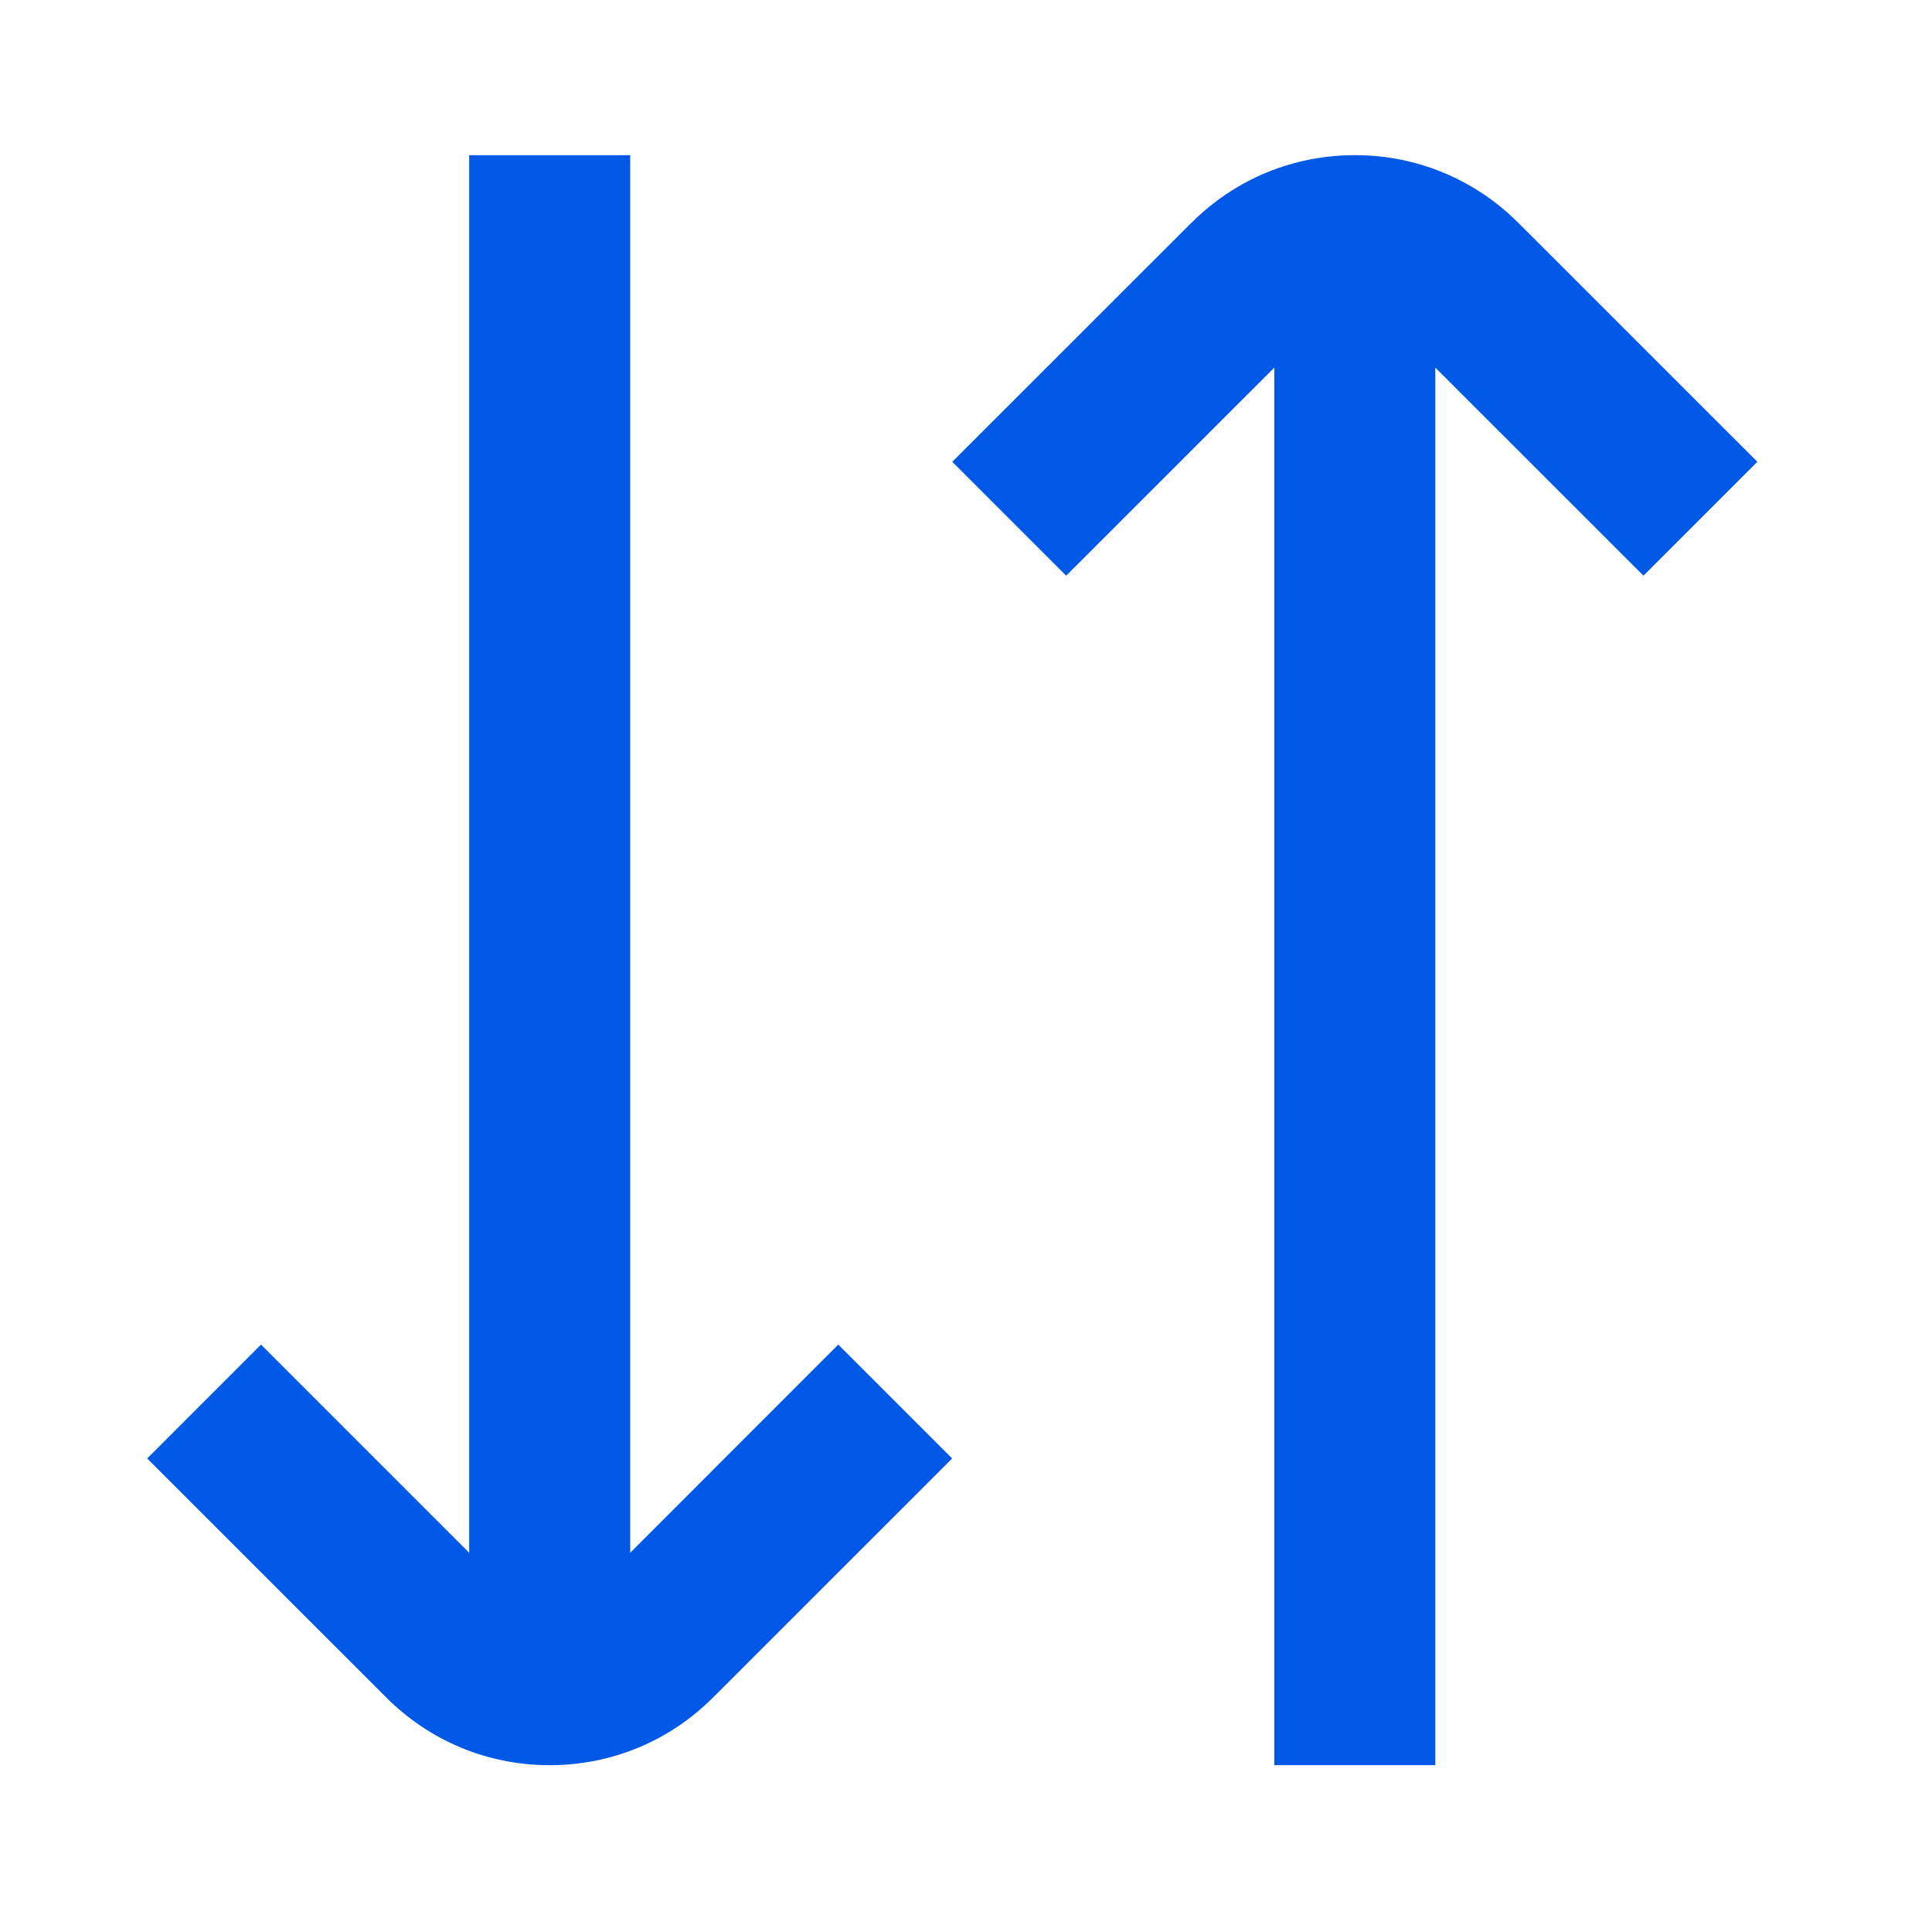
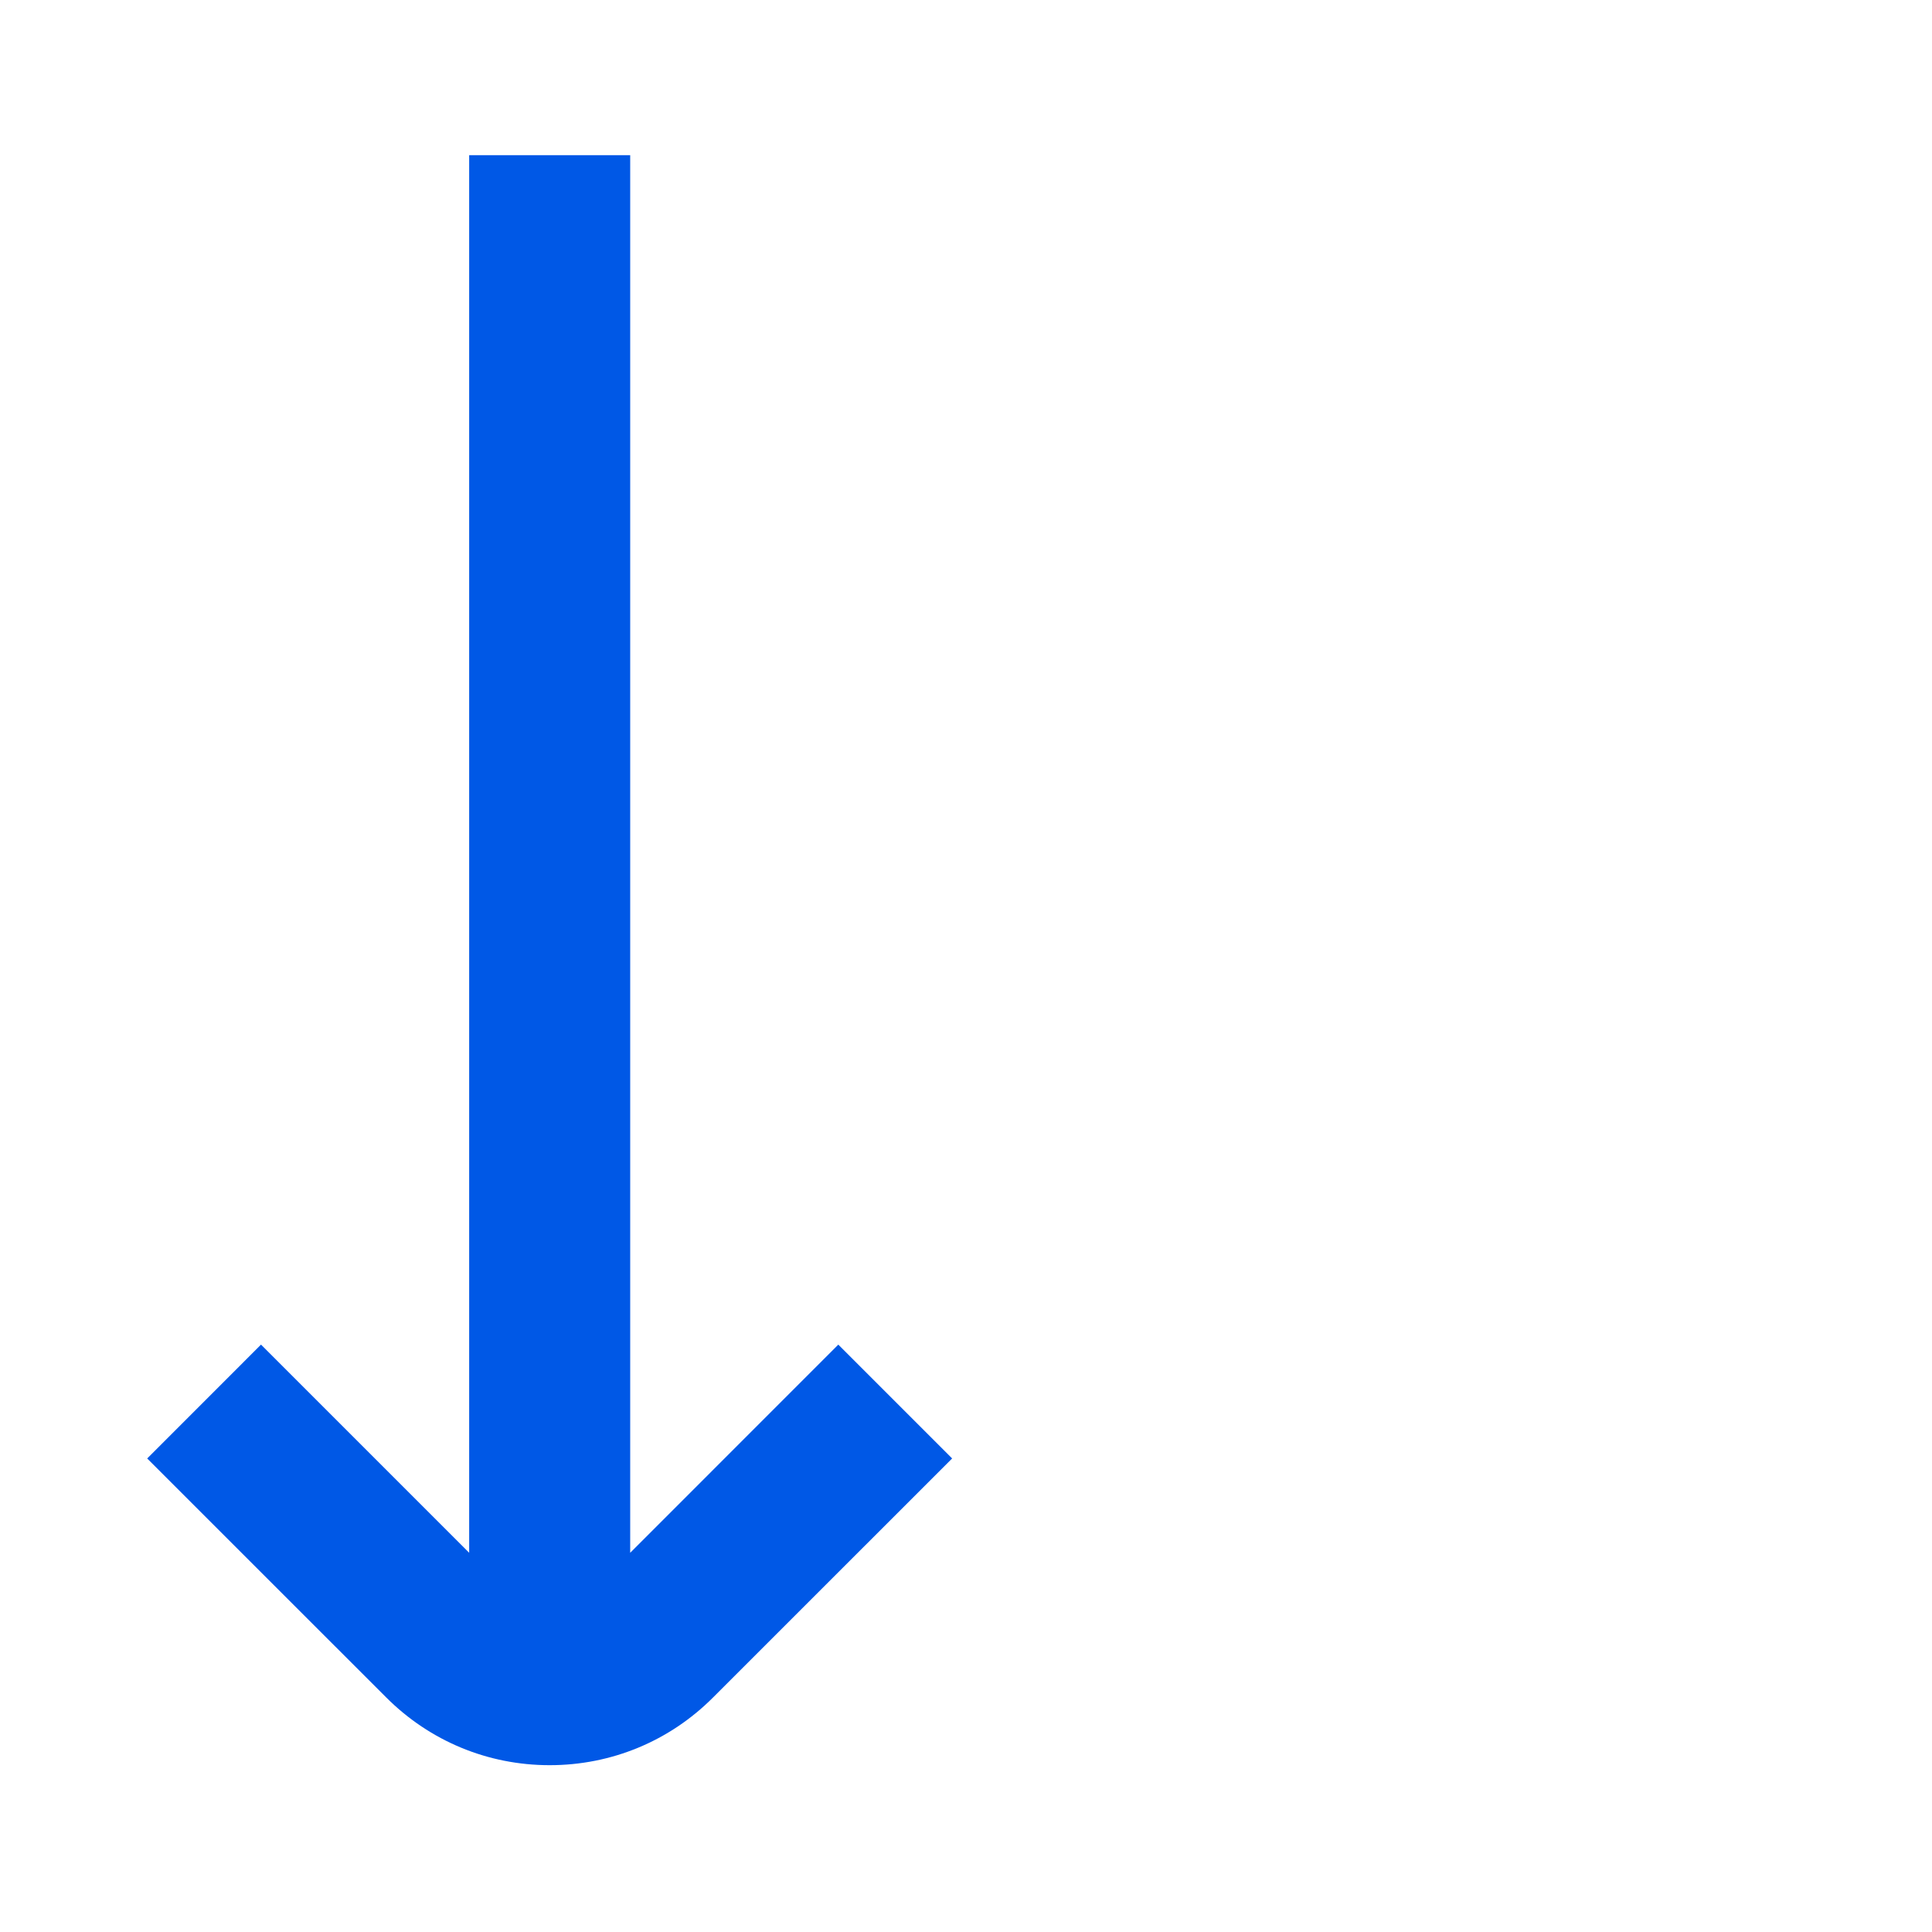
<svg xmlns="http://www.w3.org/2000/svg" width="32" height="32" viewBox="0 0 32 32" fill="none">
-   <path d="M19.731 3.692L15.773 7.649L17.659 9.535L21.107 6.088V29.237H23.773V6.088L27.221 9.535L29.107 7.649L25.149 3.692C24.426 2.969 23.464 2.57 22.441 2.57C21.418 2.57 20.456 2.968 19.733 3.692H19.731Z" fill="#0058E6" />
  <path d="M15.771 24.157L13.885 22.271L10.438 25.719L10.438 2.57H7.771L7.771 25.719L4.323 22.271L2.438 24.157L6.396 28.114C7.119 28.838 8.081 29.237 9.104 29.237C10.127 29.237 11.089 28.839 11.812 28.114L15.77 24.157H15.771Z" fill="#0058E6" />
</svg>